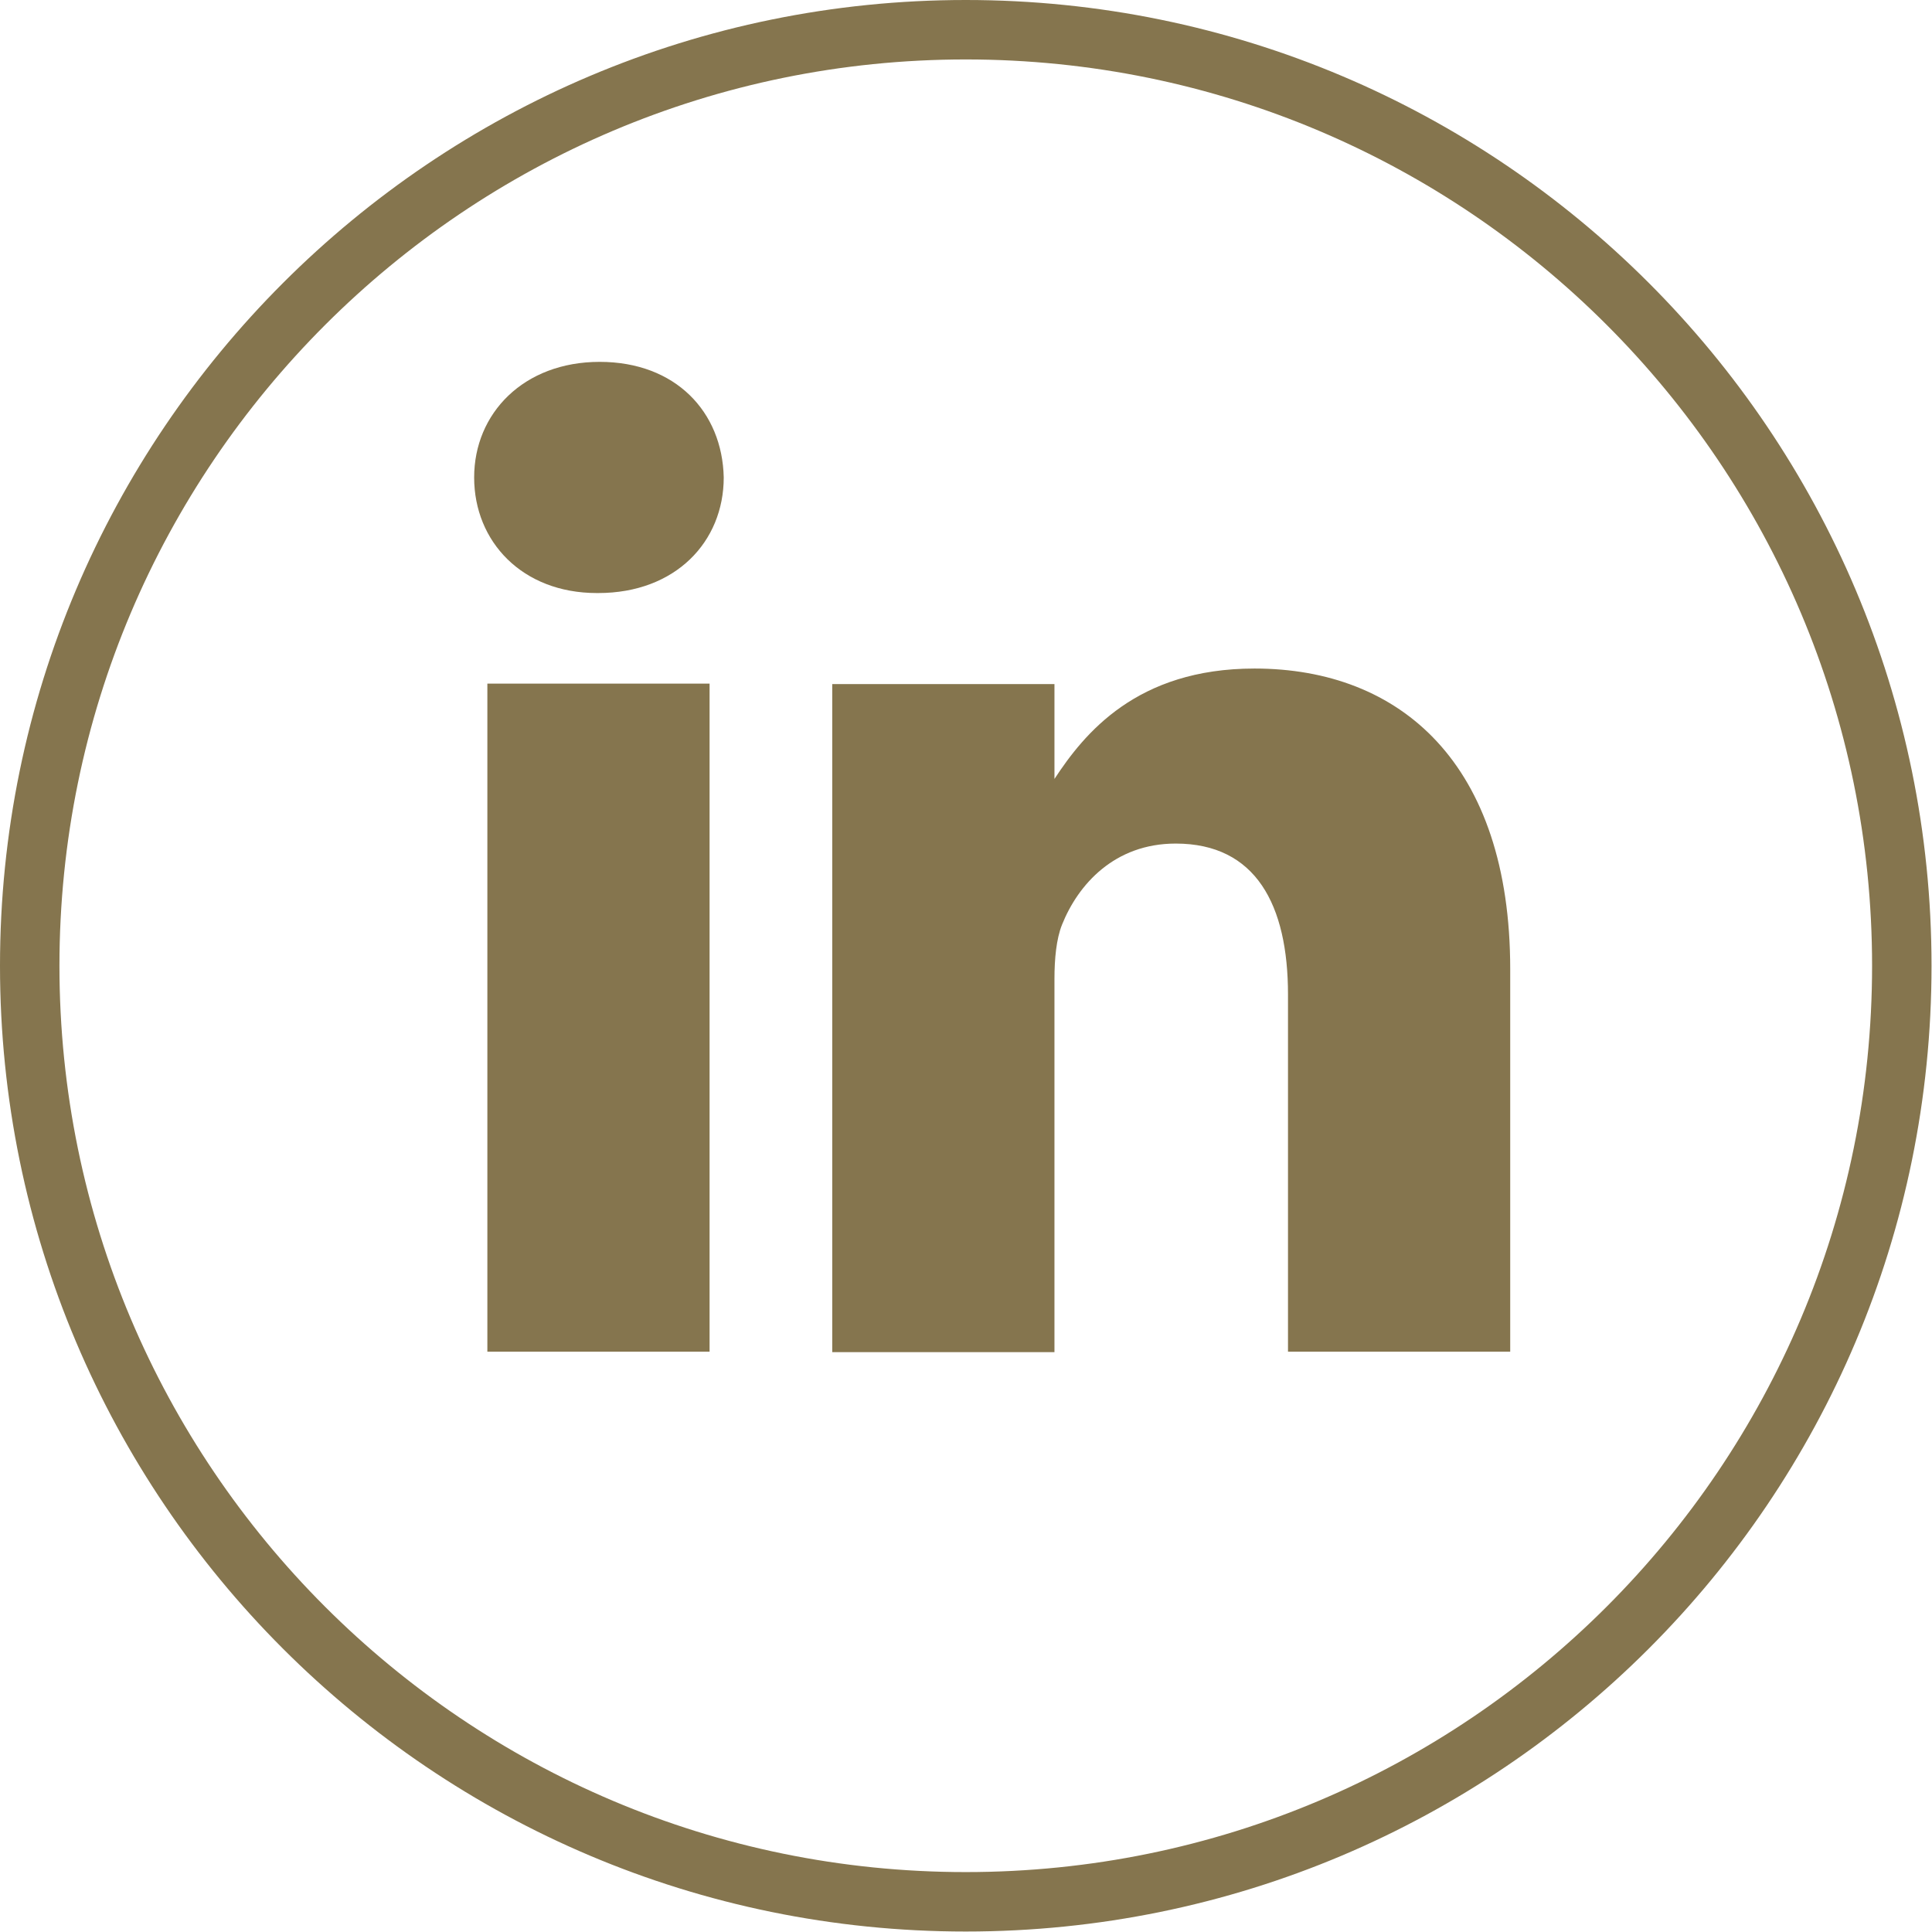
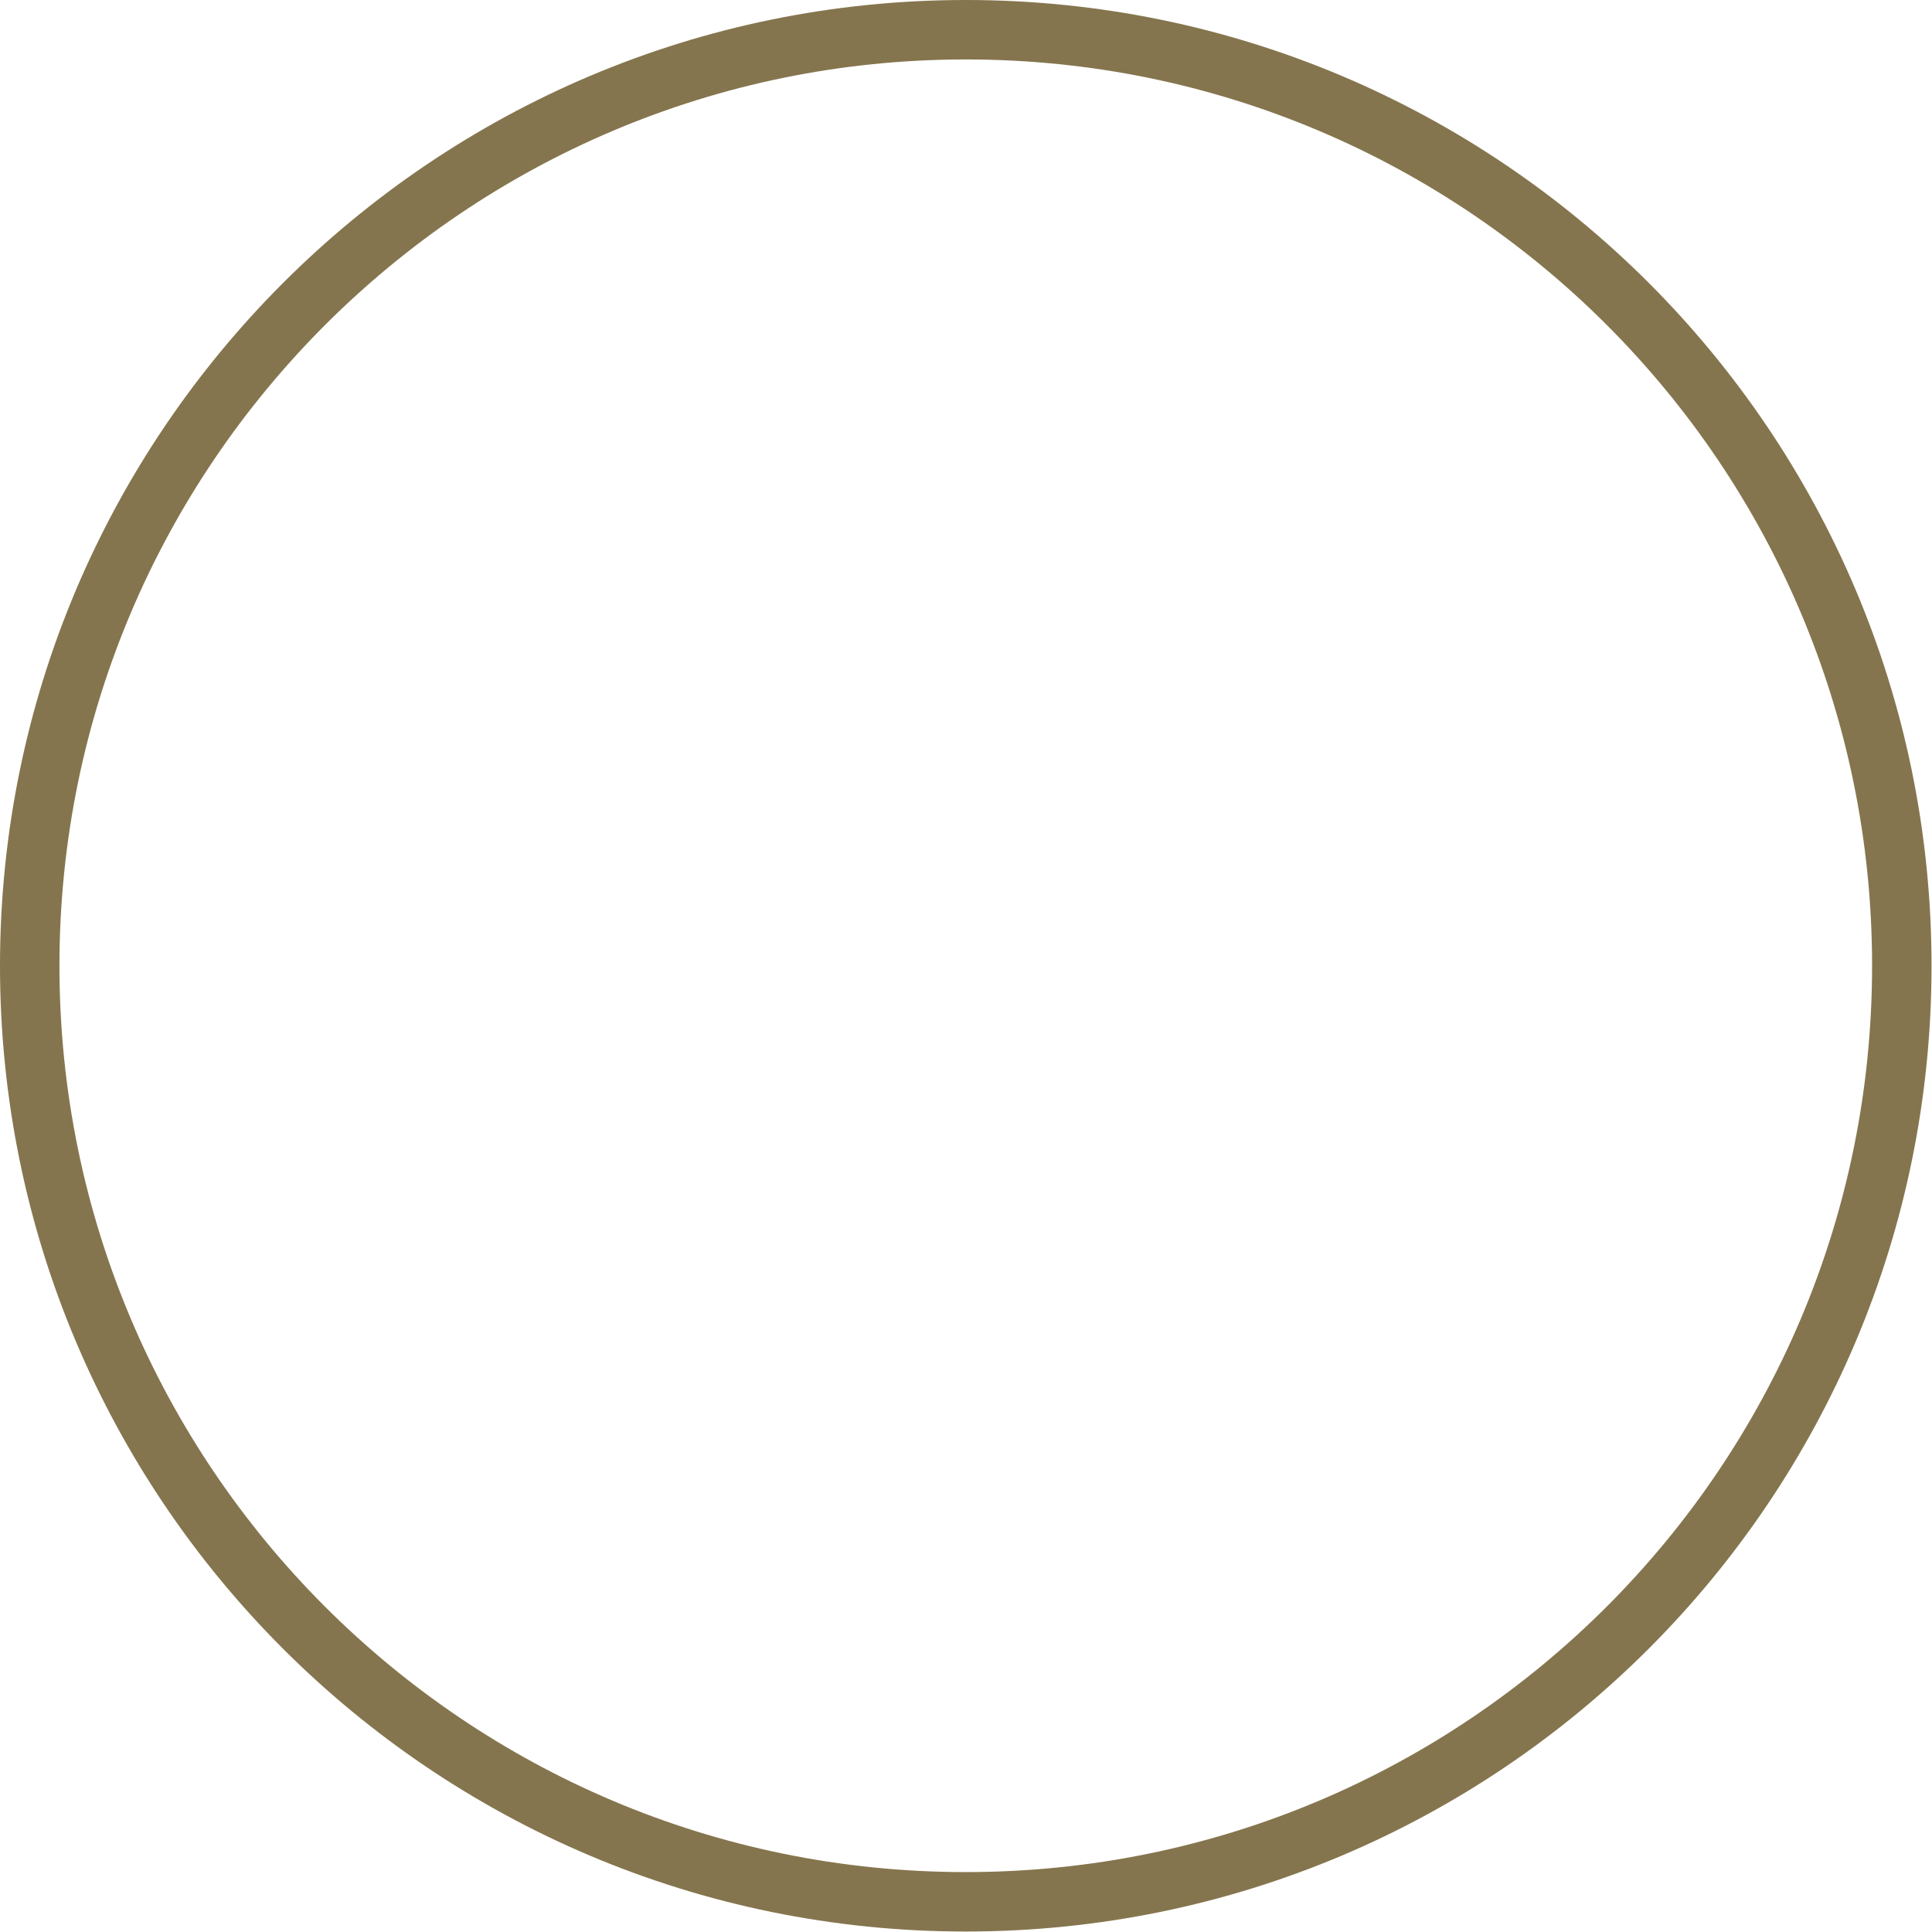
<svg xmlns="http://www.w3.org/2000/svg" id="Layer_2" data-name="Layer 2" viewBox="0 0 40.95 40.95">
  <g id="Layer_1-2" data-name="Layer 1">
-     <path d="M15.04,28.65h-4.71v-14.16h4.71v14.16ZM12.68,12.57h-.03c-1.58,0-2.6-1.09-2.6-2.45s1.05-2.45,2.66-2.45,2.6,1.06,2.63,2.45c0,1.36-1.02,2.45-2.66,2.45ZM32.01,28.65h-4.71v-7.57c0-1.9-.68-3.2-2.38-3.2-1.3,0-2.07.87-2.41,1.72-.12.3-.16.72-.16,1.15v7.91h-4.71v-14.16h4.71v2.01c.63-.96,1.74-2.34,4.24-2.34,3.1,0,5.42,2.02,5.42,6.37v8.12Z" style="fill: #85754e;" />
    <path d="M20.47.63C9.52.63.63,9.52.63,20.47s8.88,19.84,19.84,19.84,19.84-8.88,19.84-19.84S31.43.63,20.47.63Z" style="fill: none; stroke: #85754e; stroke-miterlimit: 10; stroke-width: 1.26px;" />
  </g>
</svg>